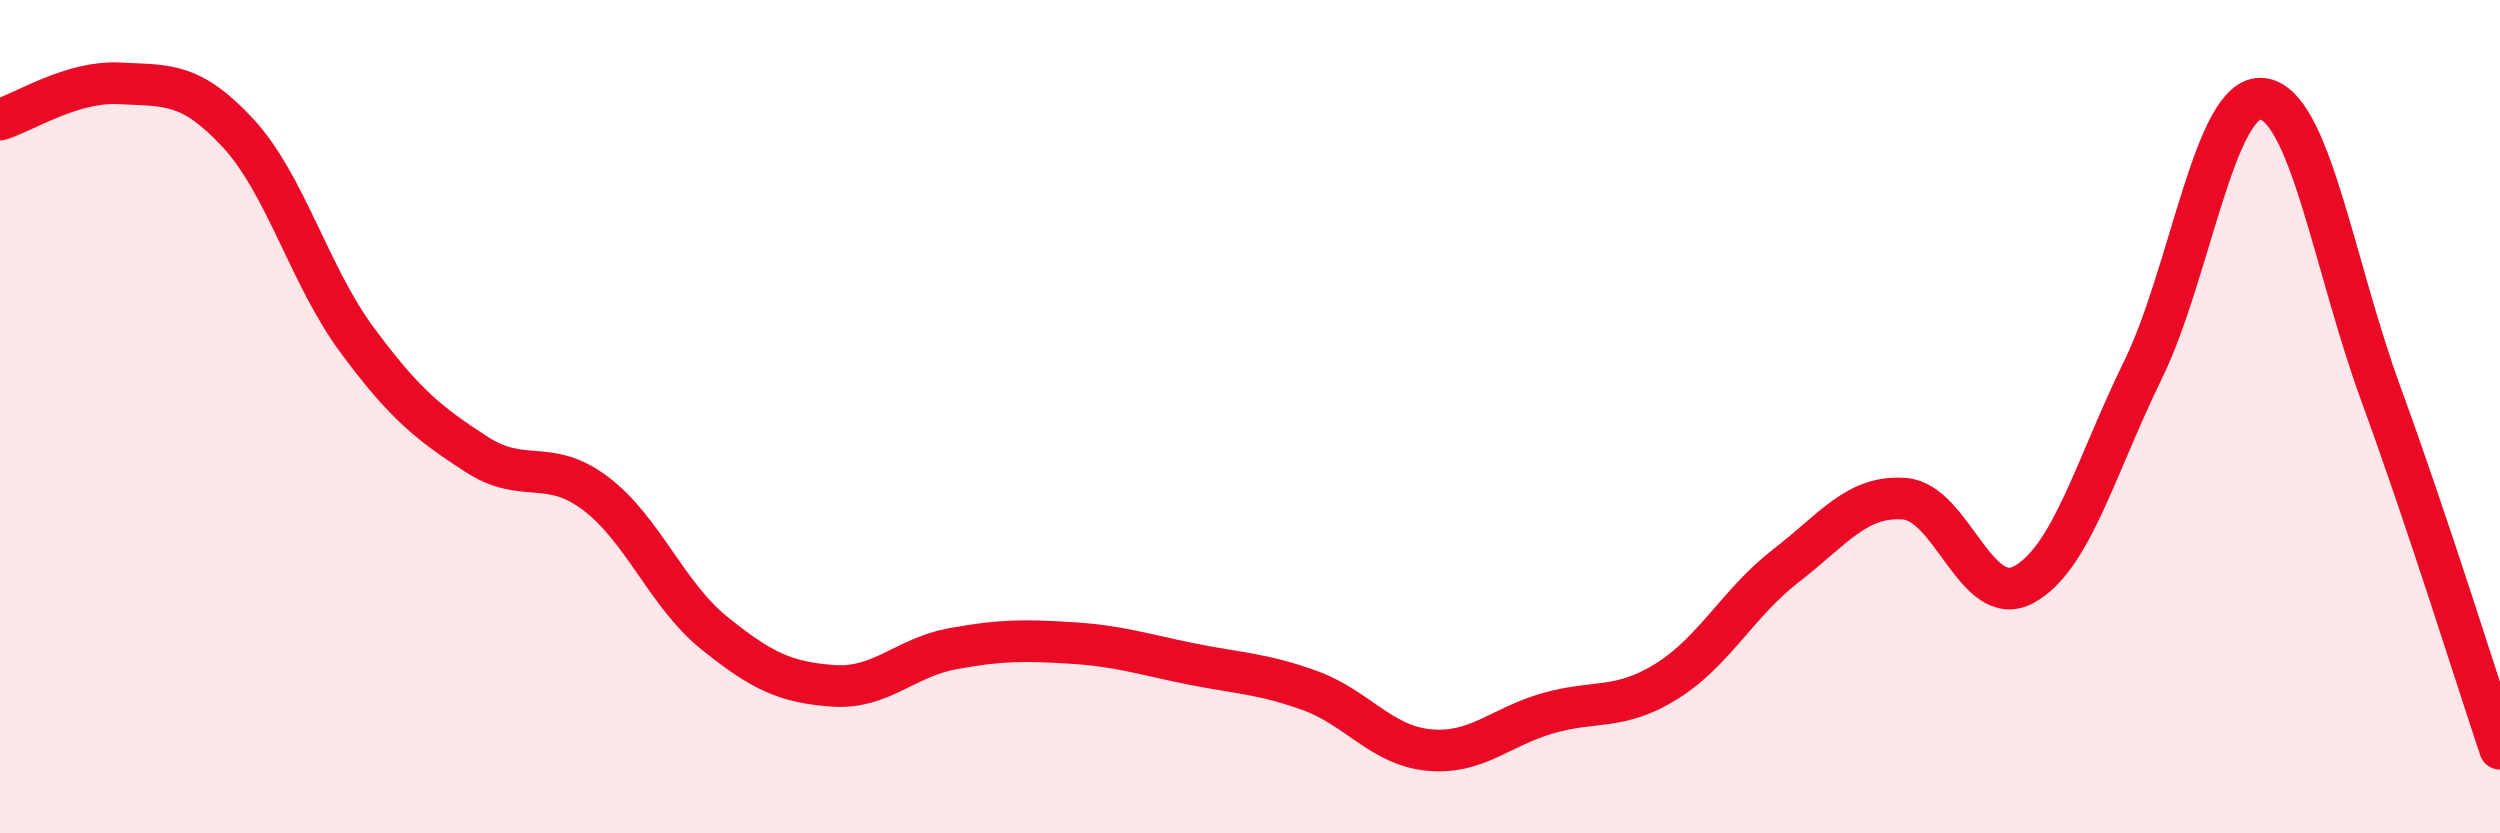
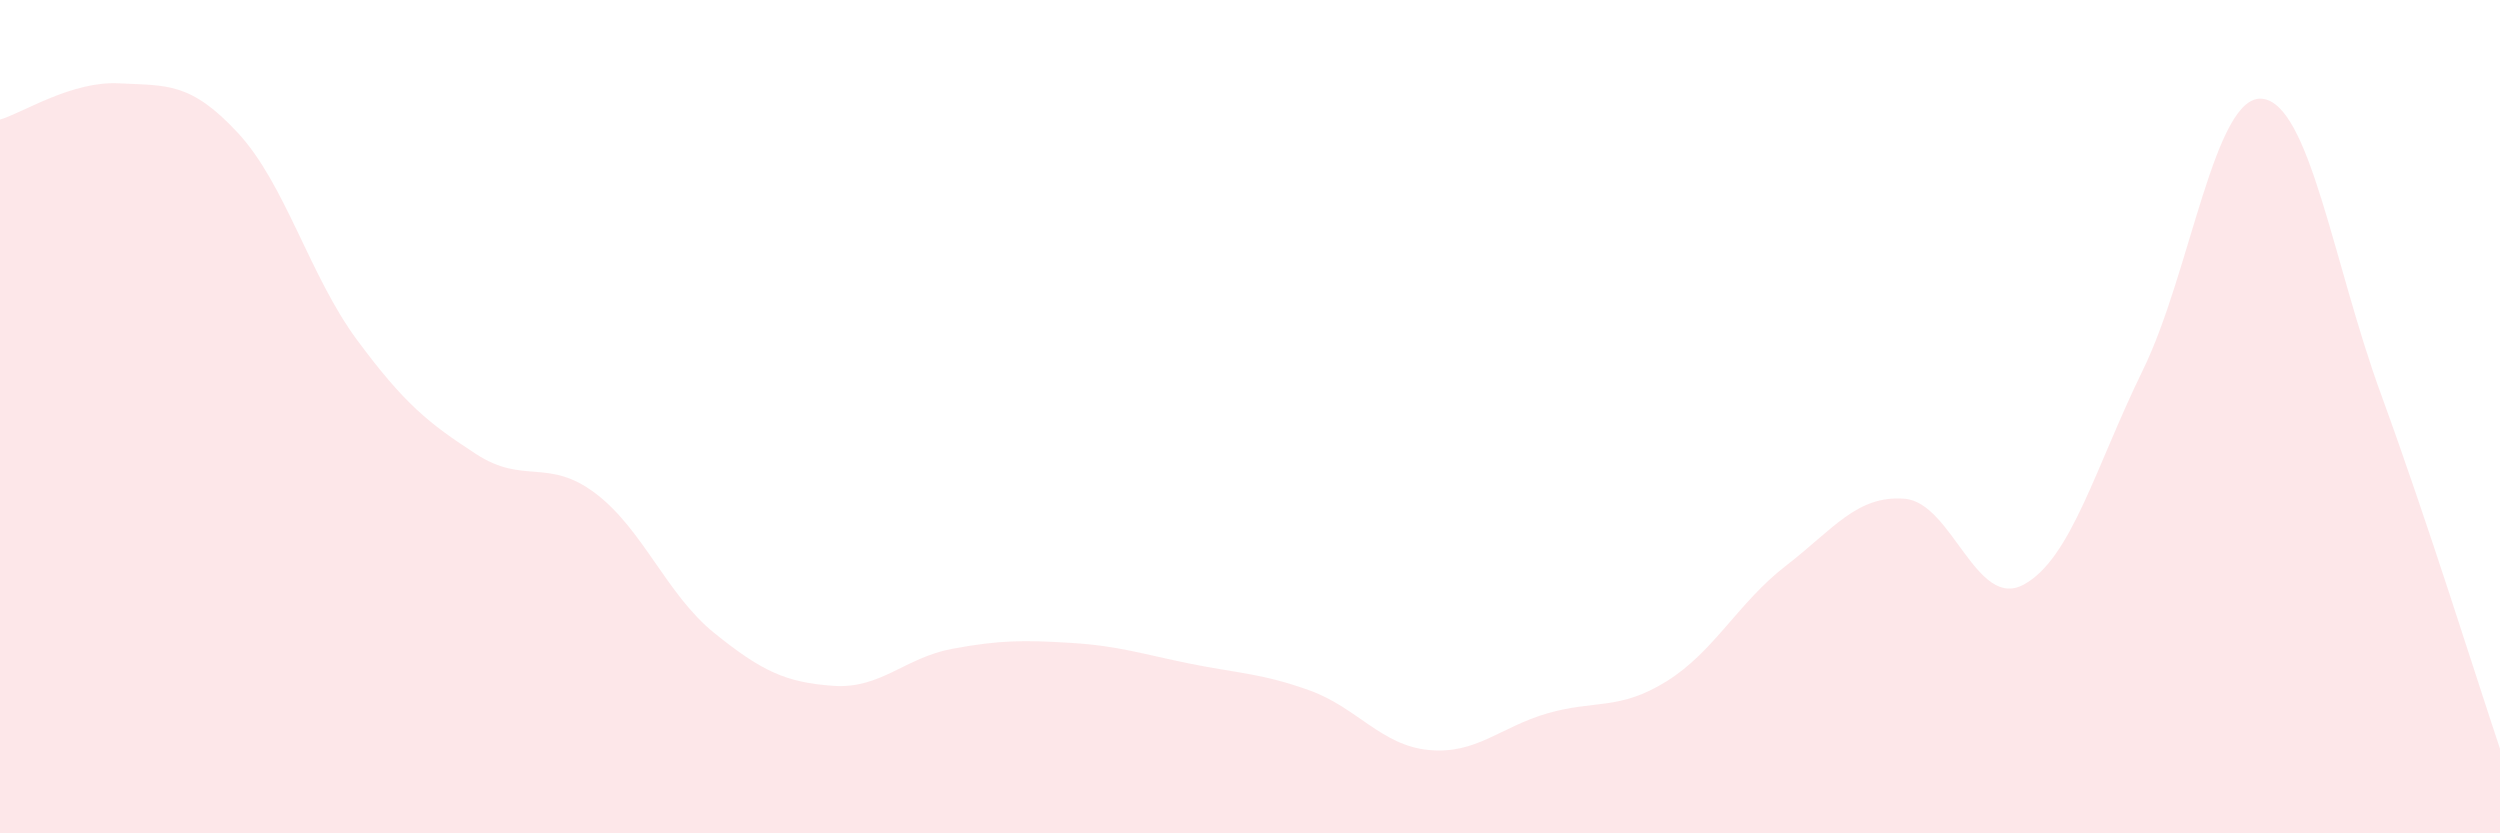
<svg xmlns="http://www.w3.org/2000/svg" width="60" height="20" viewBox="0 0 60 20">
  <path d="M 0,2.87 C 0.57,2.7 1.72,1.94 2.86,2 C 4,2.06 4.57,1.96 5.71,3.19 C 6.85,4.42 7.43,6.62 8.57,8.16 C 9.71,9.7 10.29,10.16 11.43,10.9 C 12.57,11.64 13.15,10.98 14.29,11.84 C 15.43,12.7 16,14.27 17.14,15.19 C 18.28,16.11 18.86,16.38 20,16.46 C 21.14,16.54 21.72,15.78 22.86,15.57 C 24,15.36 24.57,15.36 25.71,15.43 C 26.85,15.5 27.43,15.7 28.57,15.93 C 29.71,16.16 30.29,16.16 31.43,16.57 C 32.57,16.98 33.15,17.89 34.29,18 C 35.43,18.11 36,17.45 37.14,17.12 C 38.28,16.79 38.86,17.06 40,16.35 C 41.14,15.64 41.72,14.46 42.86,13.58 C 44,12.7 44.57,11.88 45.71,11.97 C 46.85,12.06 47.43,14.65 48.57,14.03 C 49.71,13.41 50.29,11.21 51.43,8.88 C 52.57,6.55 53.15,2.26 54.29,2.37 C 55.43,2.48 56,6.33 57.14,9.45 C 58.28,12.57 59.43,16.27 60,17.97L60 20L0 20Z" fill="#EB0A25" opacity="0.1" stroke-linecap="round" stroke-linejoin="round" />
-   <path d="M 0,2.87 C 0.57,2.7 1.72,1.94 2.86,2 C 4,2.06 4.57,1.96 5.71,3.19 C 6.85,4.42 7.43,6.62 8.57,8.16 C 9.71,9.7 10.29,10.16 11.43,10.9 C 12.57,11.64 13.15,10.98 14.29,11.84 C 15.43,12.7 16,14.27 17.14,15.19 C 18.28,16.11 18.86,16.38 20,16.46 C 21.14,16.54 21.72,15.78 22.86,15.57 C 24,15.36 24.57,15.36 25.71,15.43 C 26.85,15.5 27.43,15.7 28.57,15.93 C 29.71,16.16 30.29,16.16 31.43,16.57 C 32.57,16.98 33.15,17.89 34.29,18 C 35.43,18.11 36,17.45 37.14,17.12 C 38.28,16.79 38.86,17.06 40,16.35 C 41.14,15.64 41.72,14.46 42.86,13.58 C 44,12.7 44.57,11.88 45.71,11.97 C 46.85,12.06 47.43,14.65 48.57,14.03 C 49.71,13.41 50.29,11.21 51.43,8.88 C 52.57,6.55 53.15,2.26 54.29,2.37 C 55.43,2.48 56,6.33 57.14,9.45 C 58.28,12.57 59.43,16.27 60,17.97" stroke="#EB0A25" stroke-width="1" fill="none" stroke-linecap="round" stroke-linejoin="round" />
</svg>